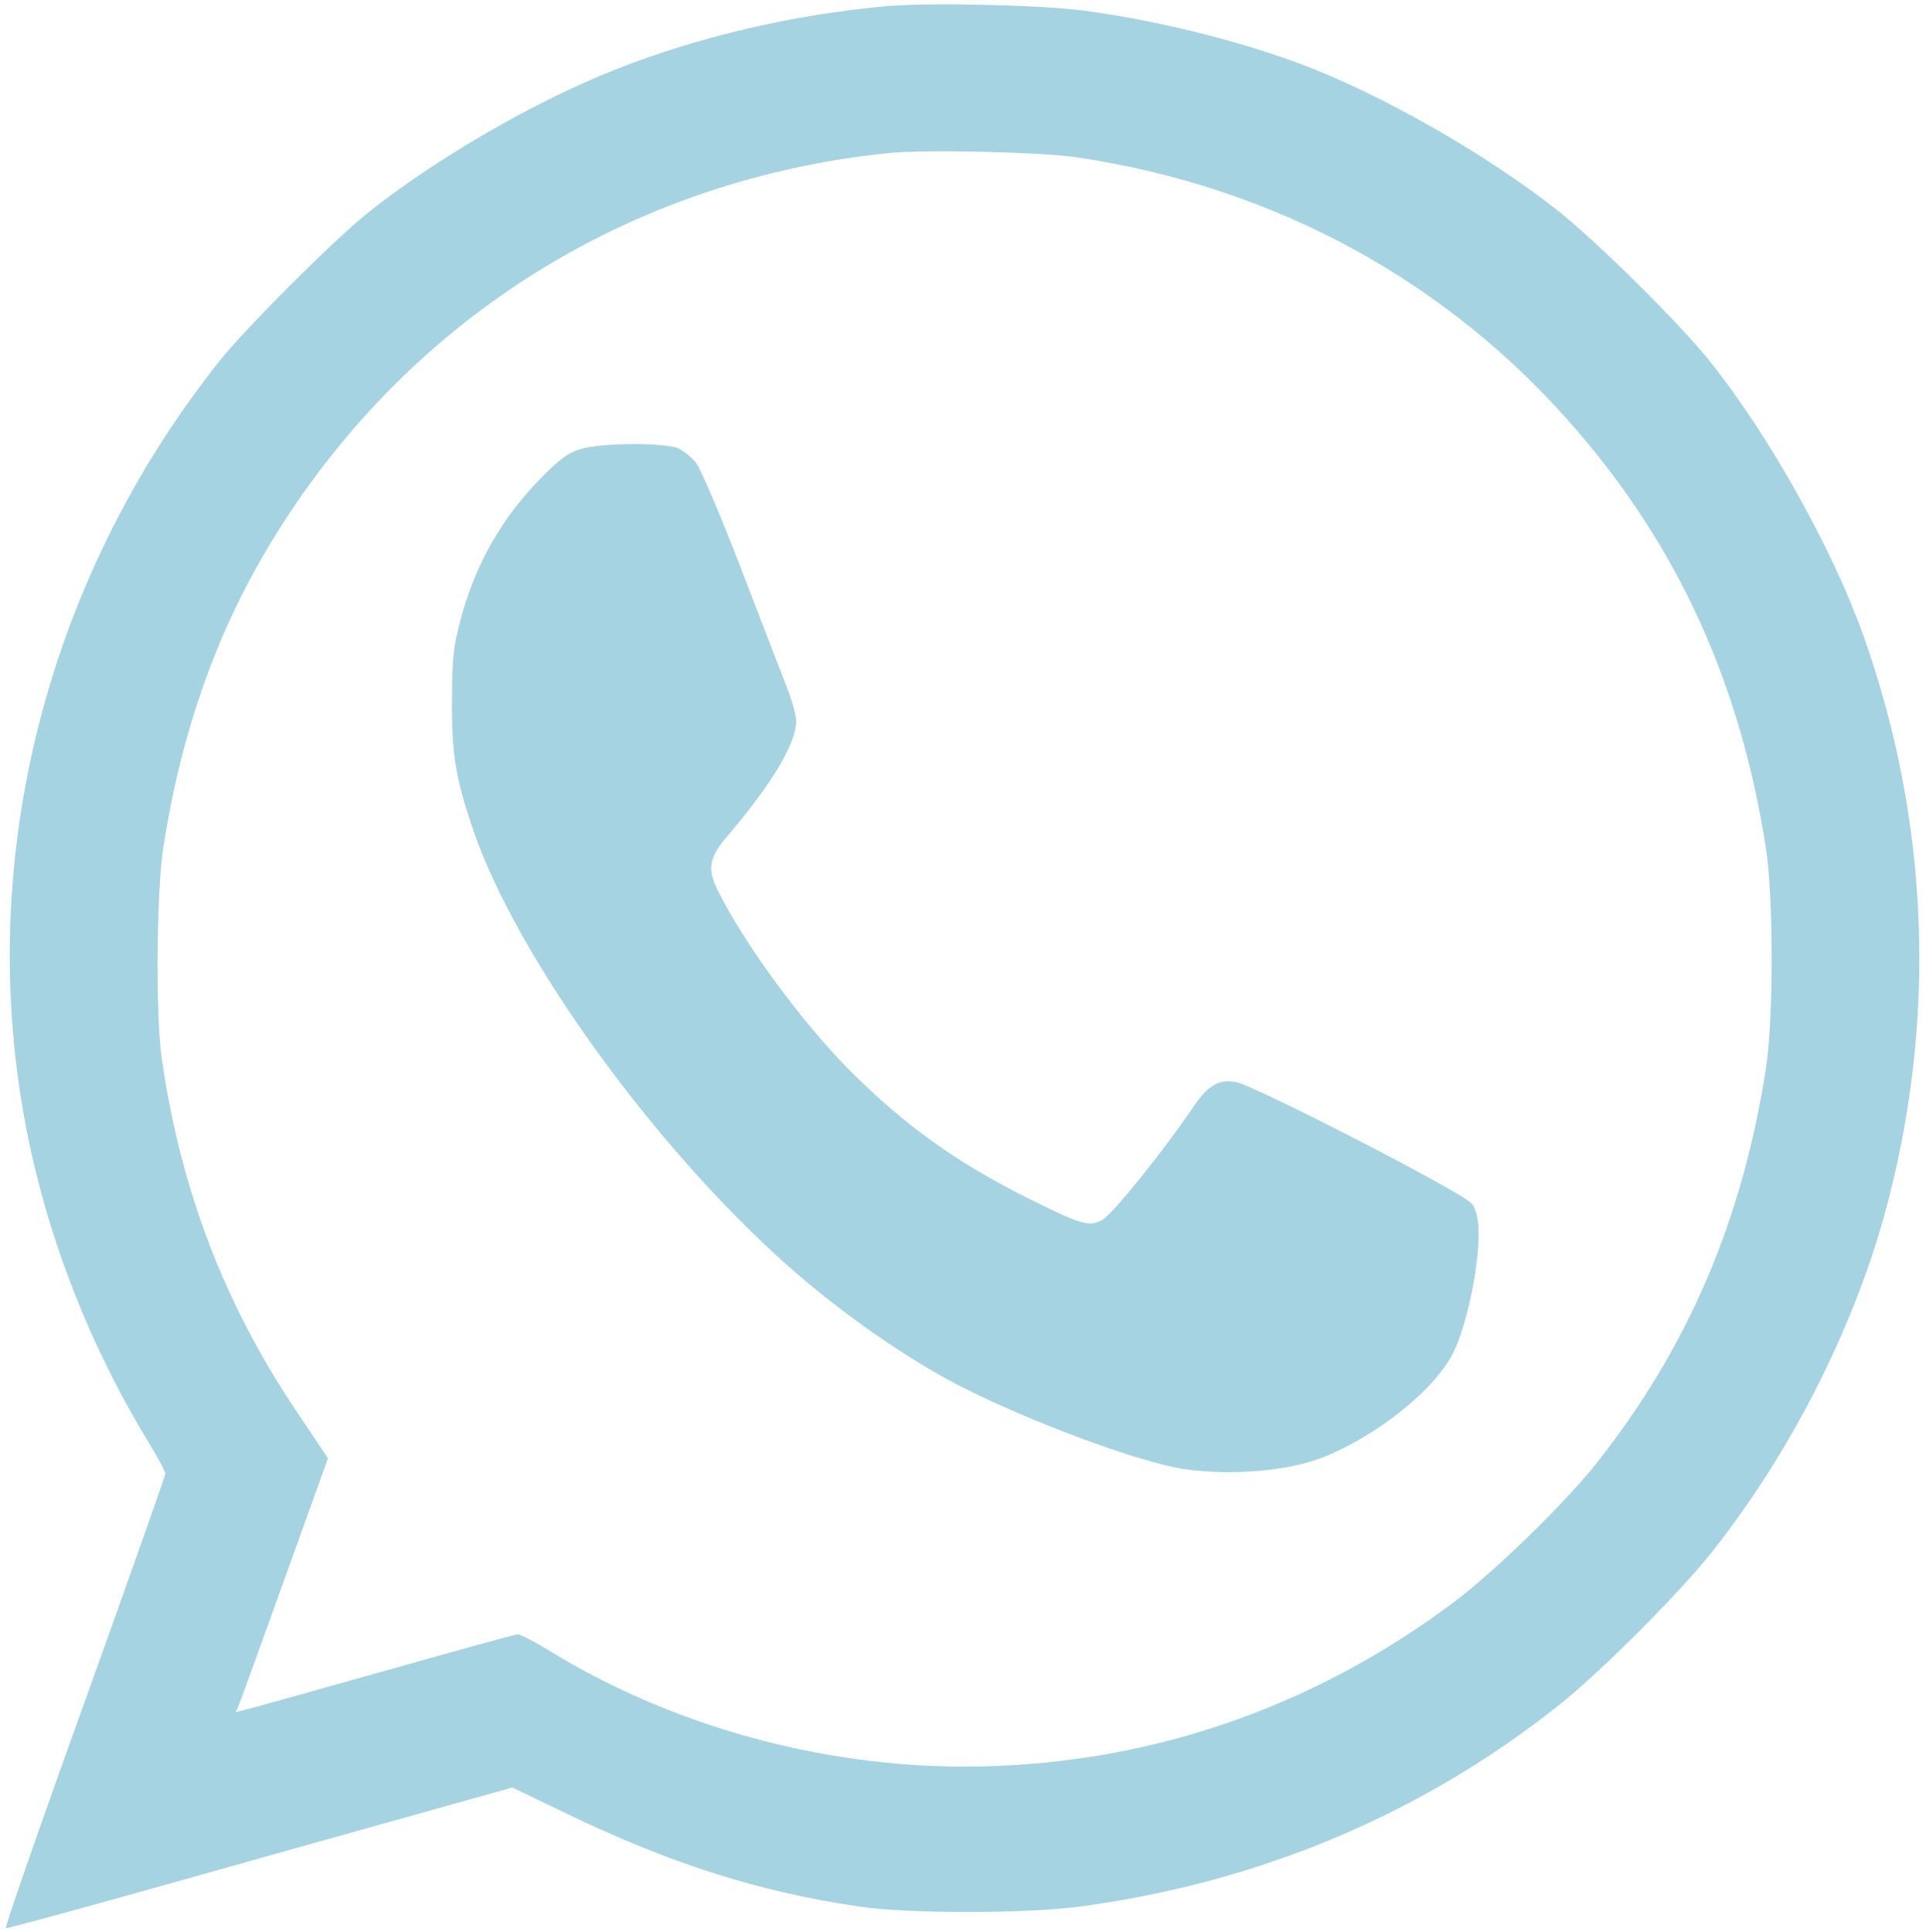
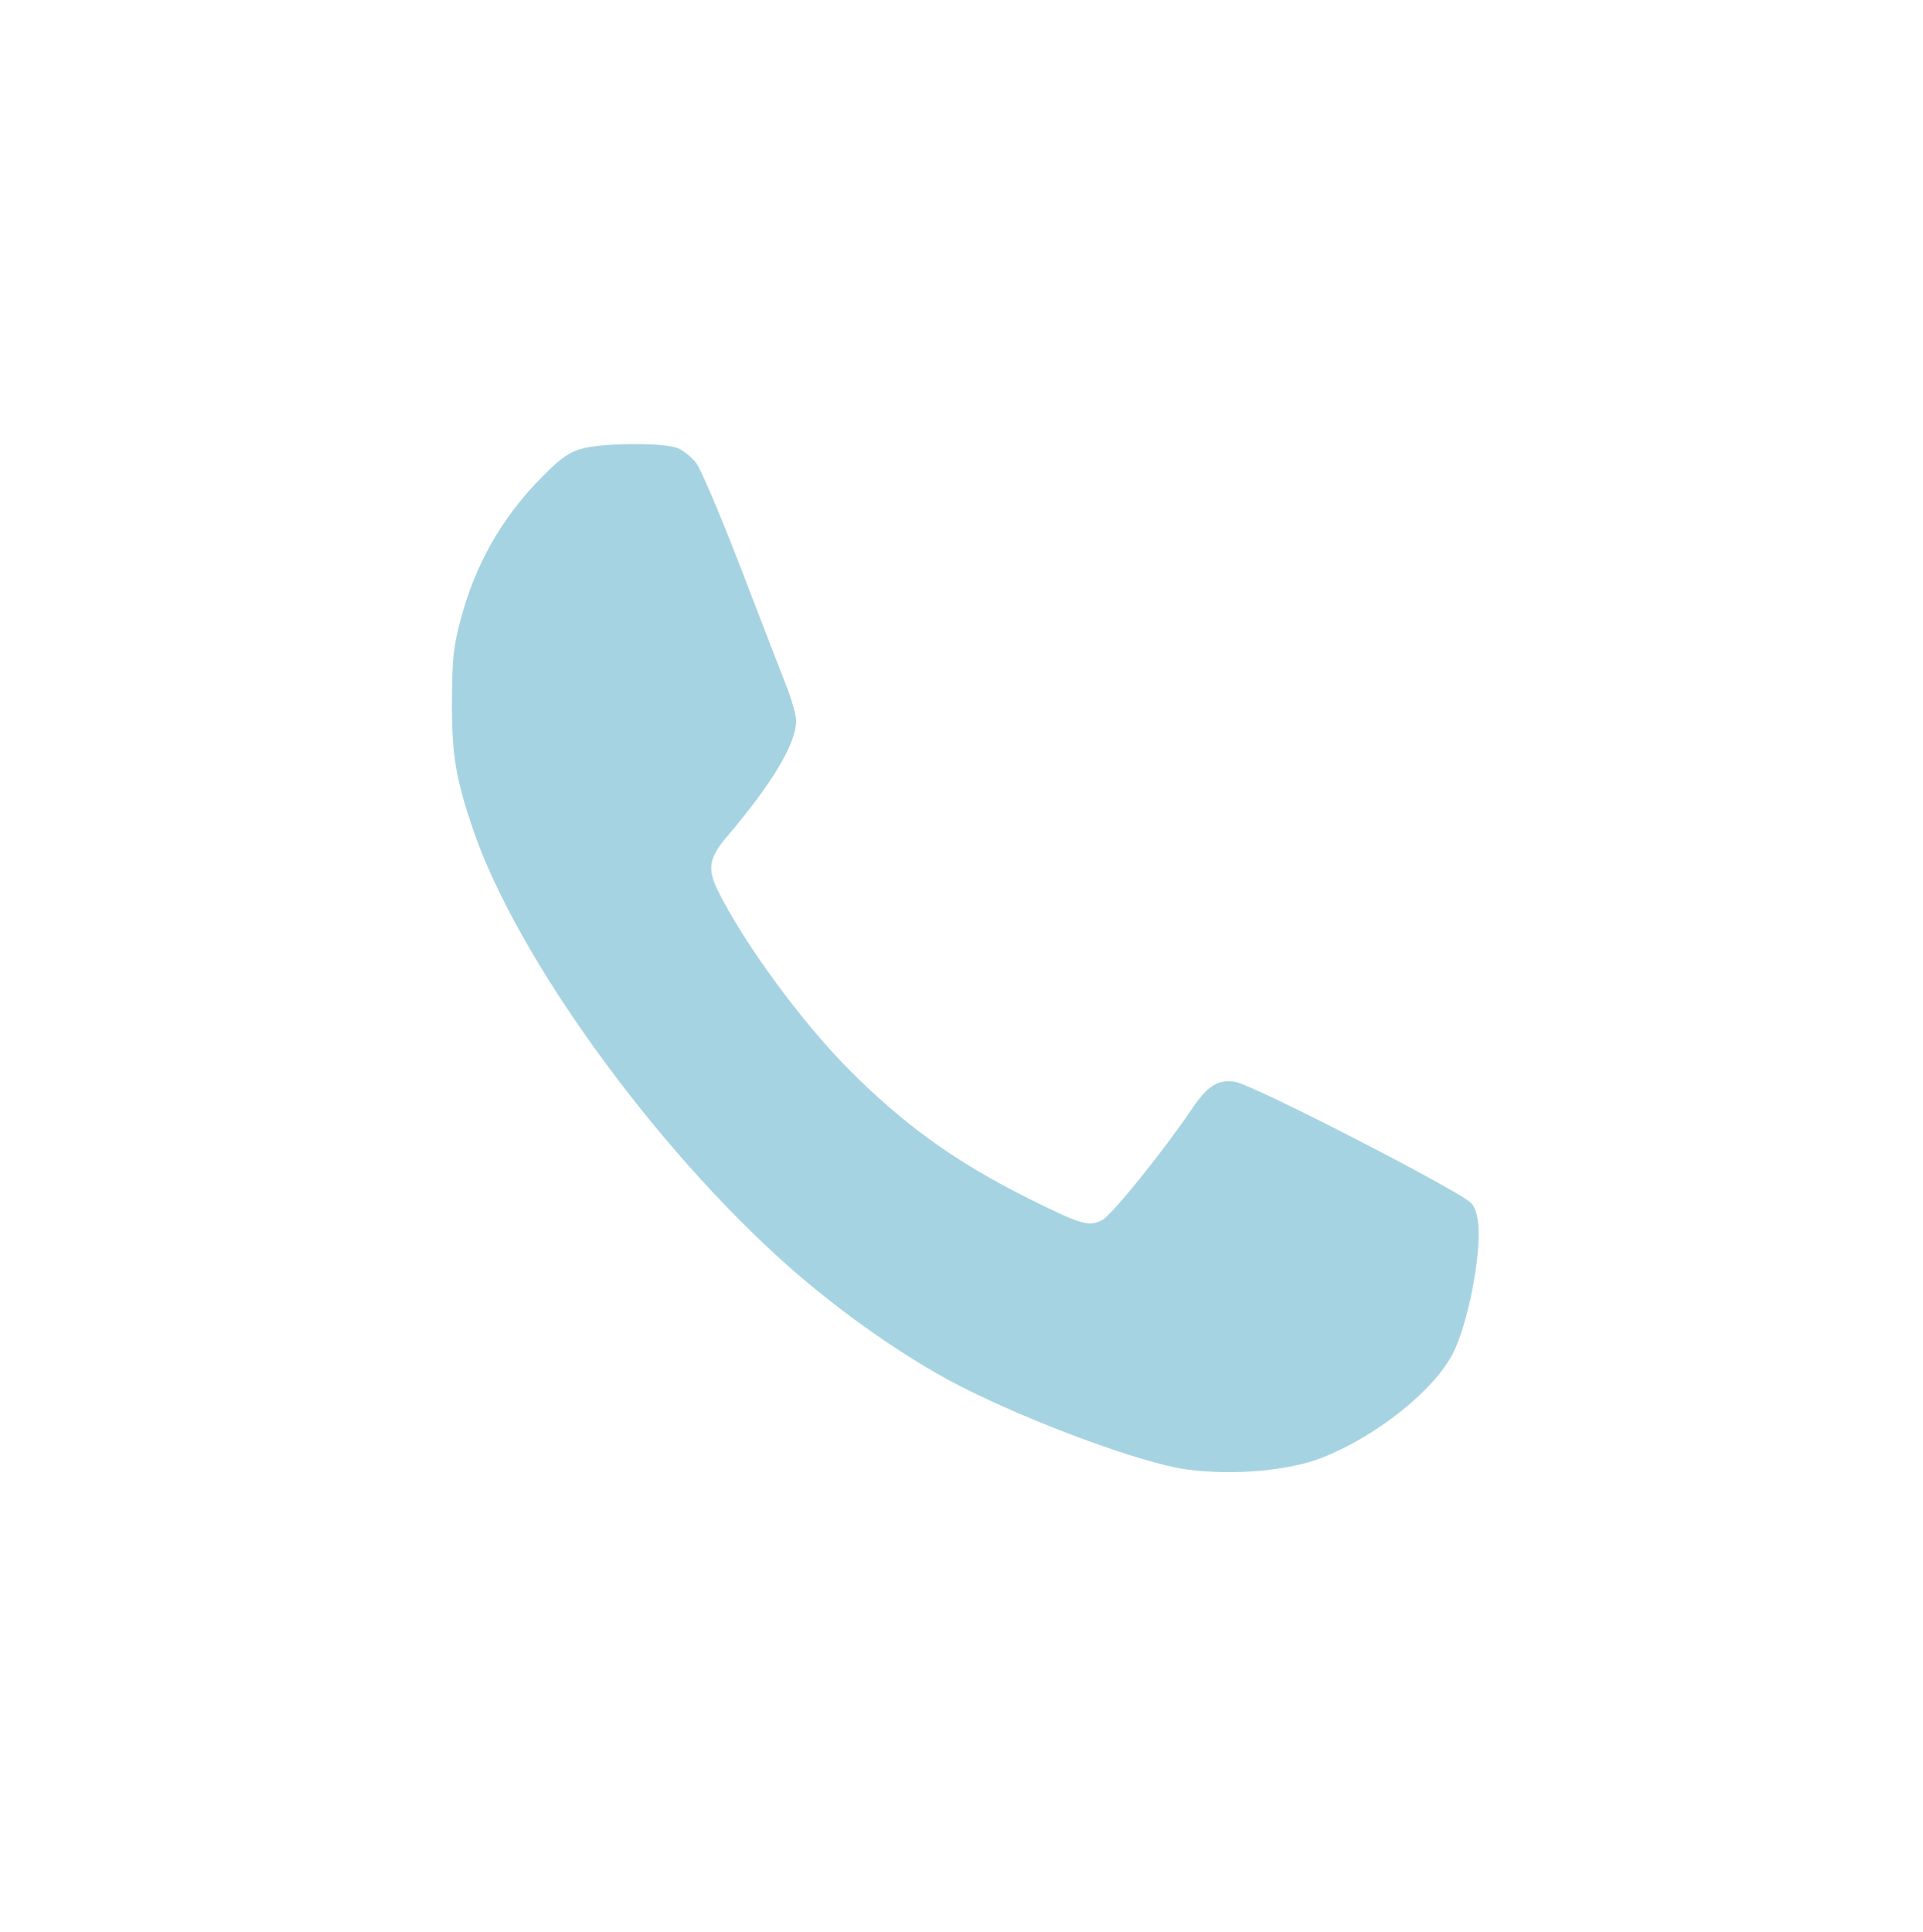
<svg xmlns="http://www.w3.org/2000/svg" version="1.0" width="628pt" height="631pt" viewBox="0 0 628 631" preserveAspectRatio="xMidYMid meet">
  <g transform="translate(0,631) scale(0.1,-0.1)" fill="#a6d3e1" stroke="none">
-     <path d="M2896 6290 c-308 -28 -616 -100 -886 -207 -266 -105 -588 -292 -810 -469 -111 -89 -398 -376 -484 -484 -604 -761 -825 -1750 -595 -2664 75 -299 199 -595 363 -865 31 -50 56 -97 56 -104 0 -7 -119 -343 -264 -747 -146 -404 -261 -736 -257 -738 5 -1 255 67 557 152 302 85 672 189 823 231 l274 77 166 -80 c347 -168 634 -260 966 -309 166 -24 548 -24 730 1 580 79 1108 301 1555 656 135 107 393 365 500 500 254 320 460 724 565 1105 172 628 147 1283 -71 1893 -100 280 -308 652 -500 892 -96 121 -370 392 -494 490 -236 187 -589 388 -853 485 -212 78 -469 140 -702 171 -143 18 -501 26 -639 14z m622 -494 c646 -96 1213 -405 1631 -891 335 -389 535 -831 618 -1365 25 -162 25 -558 0 -720 -77 -497 -255 -912 -554 -1290 -100 -127 -333 -354 -464 -452 -470 -353 -1020 -538 -1600 -538 -474 0 -958 135 -1354 378 -49 30 -97 55 -105 54 -8 0 -206 -55 -440 -121 -234 -66 -437 -123 -452 -126 l-28 -7 14 33 c7 19 75 206 150 415 l137 381 -105 157 c-234 349 -377 723 -438 1151 -20 138 -17 542 5 685 58 374 170 695 347 990 438 729 1169 1192 2020 1280 121 12 496 4 618 -14z" />
    <path d="M1895 4843 c-39 -12 -66 -31 -125 -91 -131 -132 -218 -285 -266 -467 -23 -87 -27 -121 -28 -260 -1 -180 12 -259 71 -430 142 -413 591 -1034 1028 -1421 173 -153 385 -301 560 -391 233 -119 593 -252 738 -272 152 -21 337 -5 447 39 177 70 364 220 425 340 48 94 91 314 83 416 -3 37 -11 62 -24 75 -42 42 -706 383 -768 395 -58 10 -92 -11 -145 -90 -92 -136 -261 -346 -292 -361 -43 -23 -70 -14 -239 70 -242 121 -409 242 -591 425 -154 156 -342 413 -426 584 -34 70 -27 106 34 177 144 169 223 301 223 374 0 19 -14 69 -31 112 -17 43 -84 217 -149 386 -65 169 -131 324 -146 344 -14 19 -42 41 -60 49 -46 19 -253 18 -319 -3z" />
  </g>
</svg>